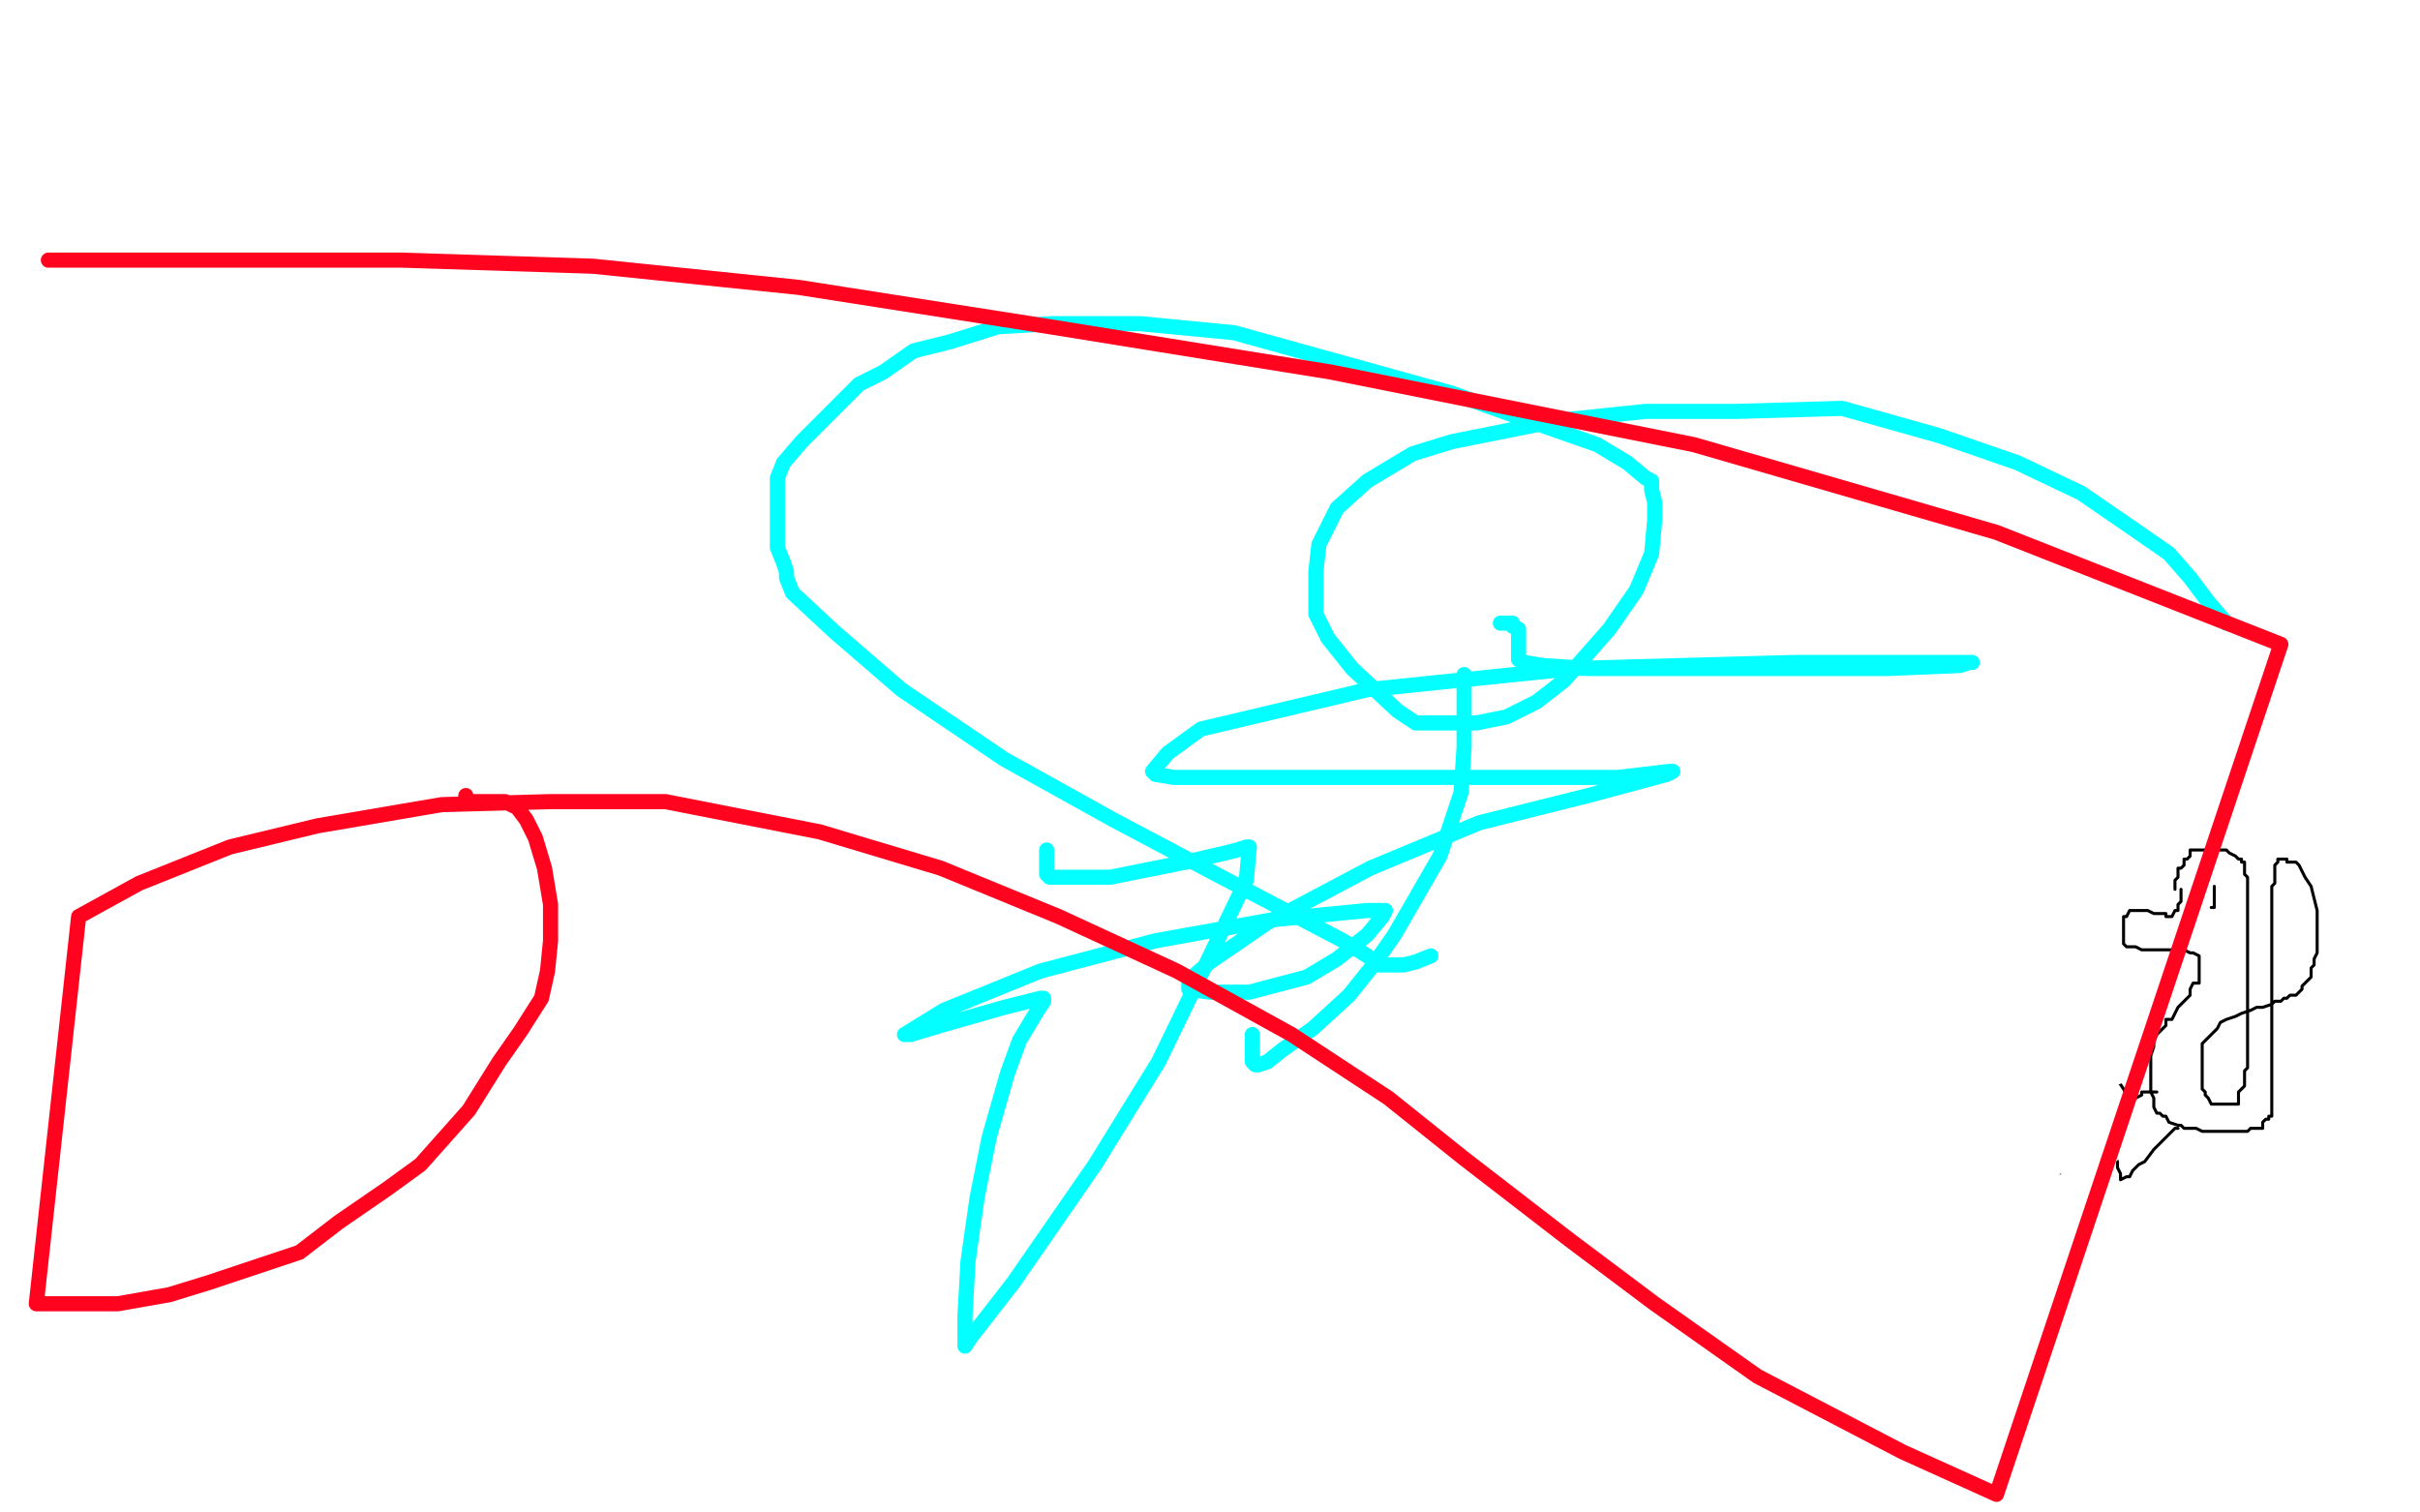
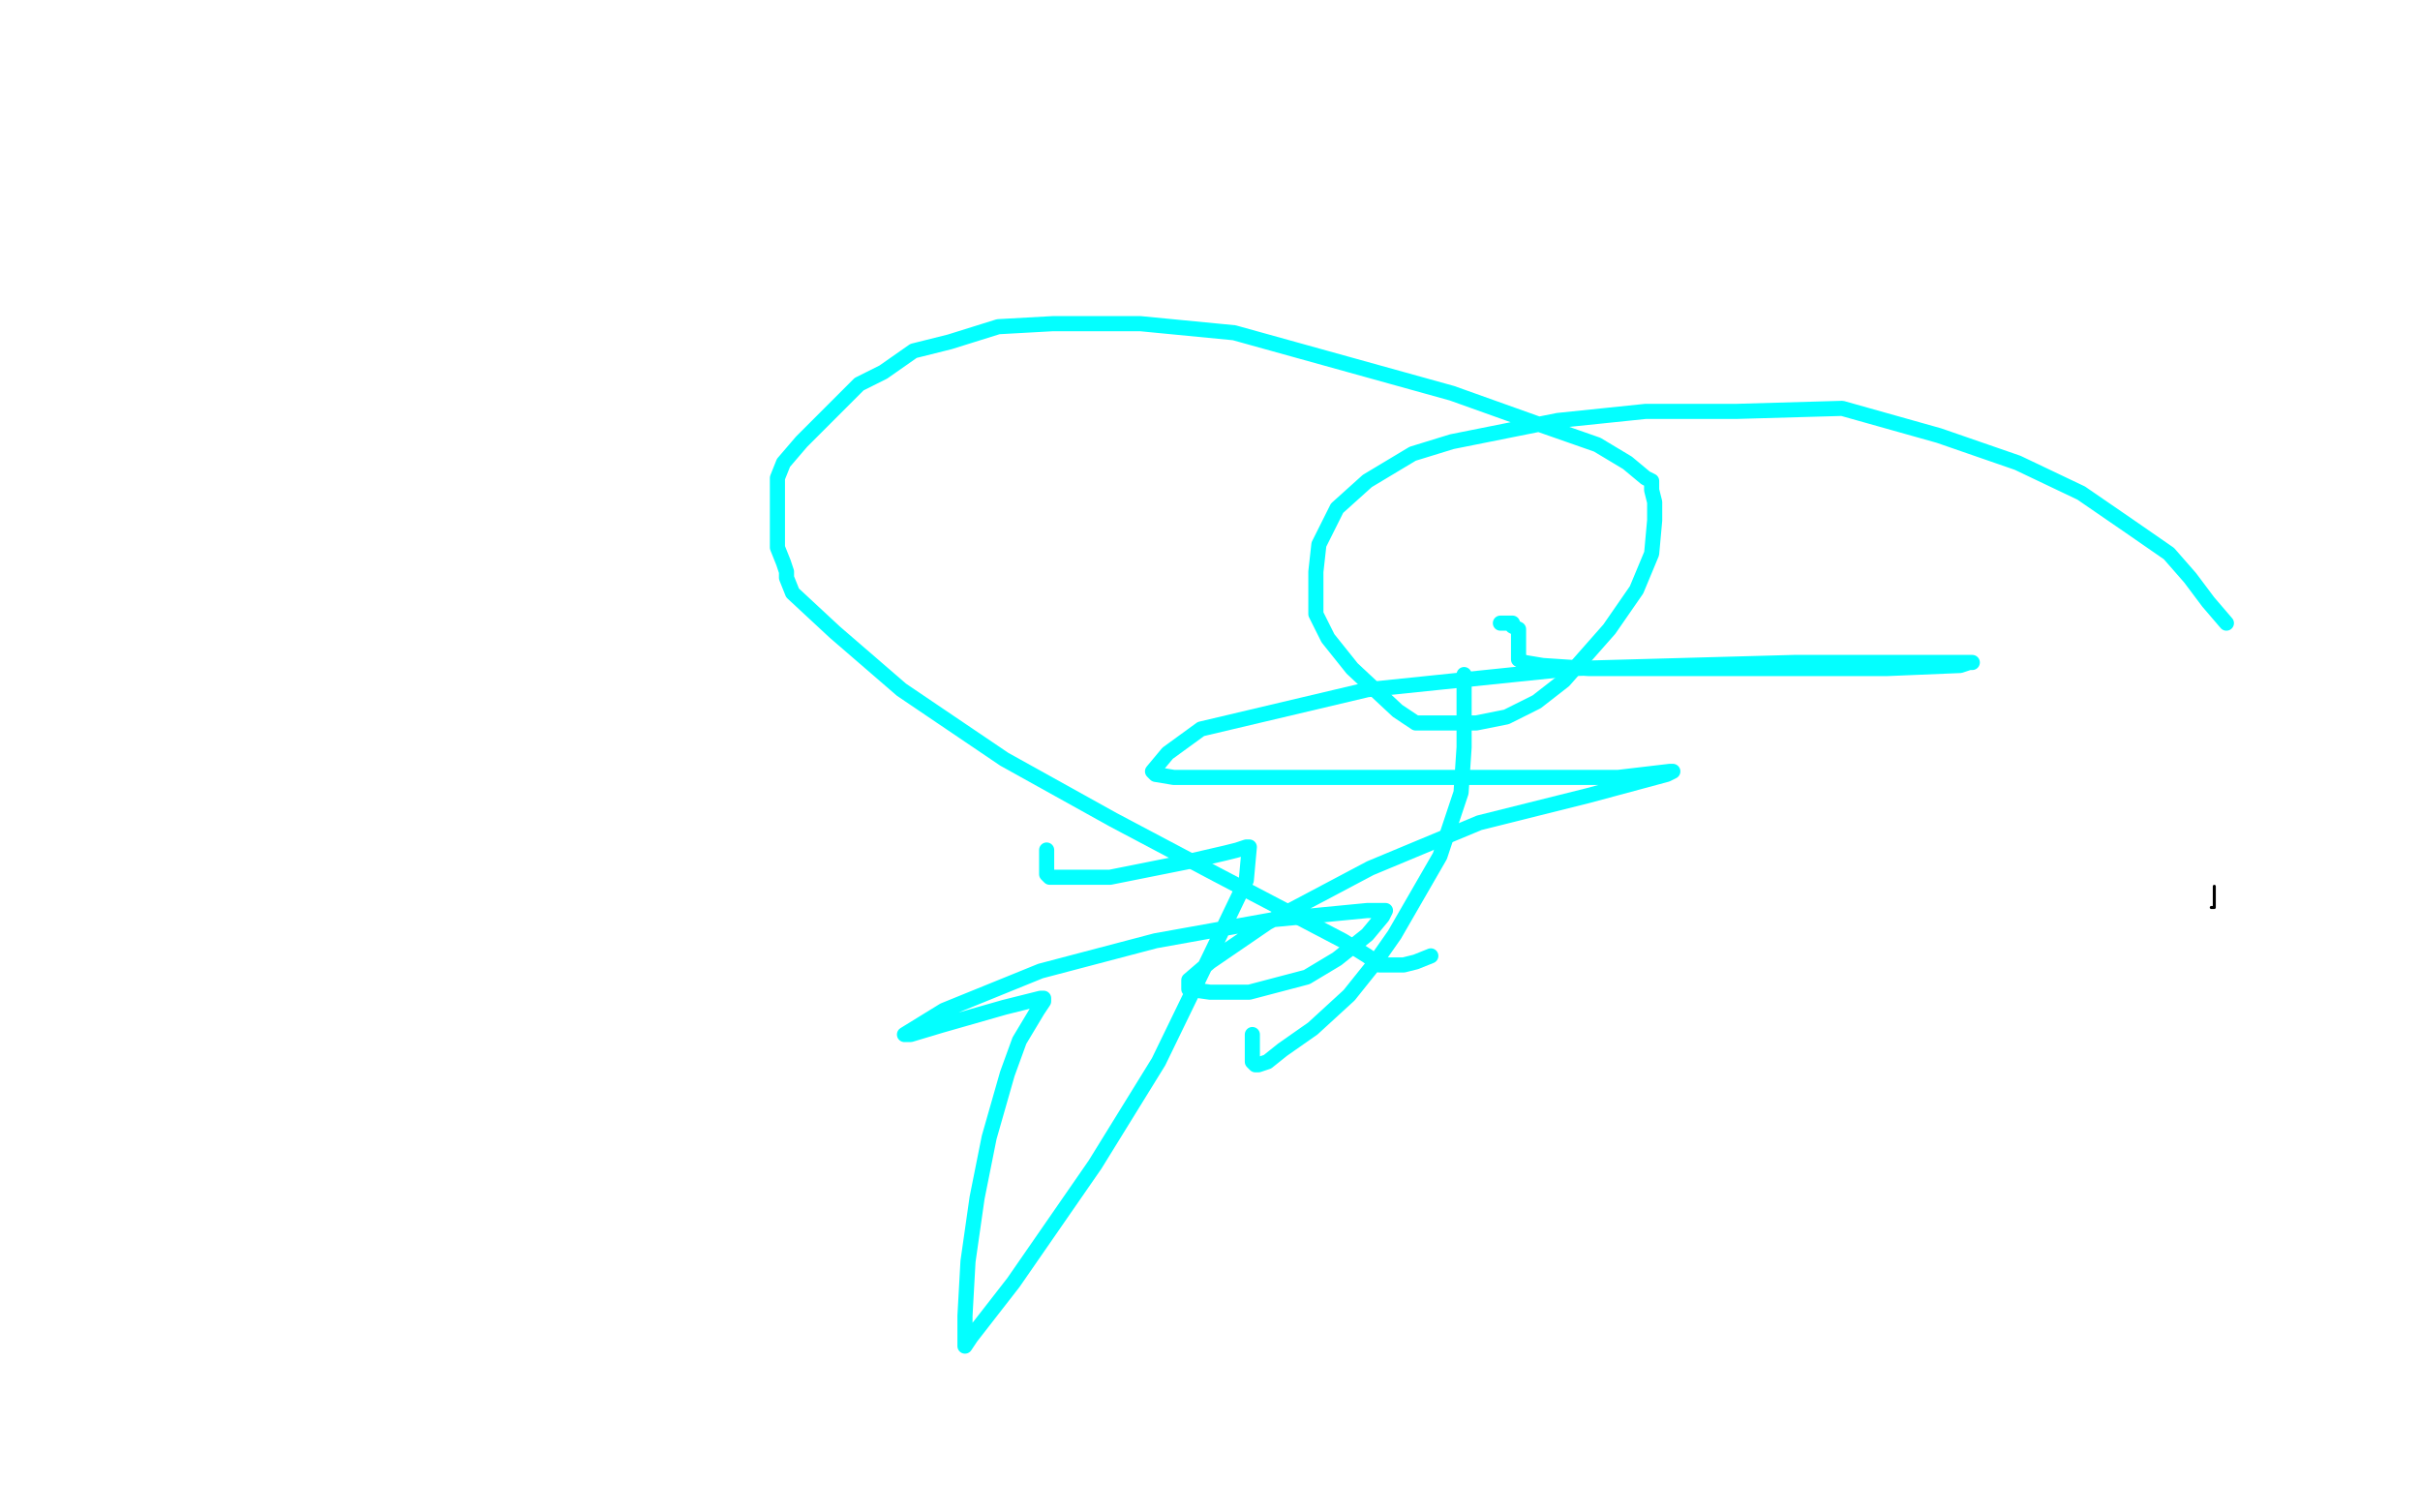
<svg xmlns="http://www.w3.org/2000/svg" width="800" height="500" version="1.1" style="stroke-antialiasing: false">
  <desc>This SVG has been created on https://colorillo.com/</desc>
  <rect x="0" y="0" width="800" height="500" style="fill: rgb(255,255,255); stroke-width:0" />
  <polyline points="728,287 728,286 728,285 728,284 728,282 728,281 728,280 728,278 729,277 730,276 730,275 731,273 732,273 733,273 733,272 734,271 736,271 738,271 740,270 742,270 744,270 748,270 749,270 752,270 752,271 752,272 753,272" style="fill: none; stroke: #000000; stroke-width: 5; stroke-linejoin: round; stroke-linecap: round; stroke-antialiasing: false; stroke-antialias: 0; opacity: 1.0" />
  <polyline points="764,275 763,275 763,275 762,275 762,275 760,274 760,274 755,273 752,273 751,273 749,273 748,273 747,272 746,272 745,272 743,272 742,272 741,272 740,272 731,283 731,285 731,286 731,288 731,289 731,290 731,291 731,293 731,294 732,295 732,296 732,297" style="fill: none; stroke: #ffffff; stroke-width: 30; stroke-linejoin: round; stroke-linecap: round; stroke-antialiasing: false; stroke-antialias: 0; opacity: 1.0" />
-   <polyline points="719,294 719,293 719,291 720,290 720,289 720,287 721,287 722,286 722,285 722,284 723,284 724,283 724,281 725,281 726,281 727,281 728,281 729,281 731,281 732,281 733,281 734,281 736,281 737,282 739,283 740,284 741,284 741,285 742,285 742,286 742,288 742,289 743,290 743,292 743,293 743,295 743,296 743,297 743,299 743,300 743,301 743,302 743,303 743,304 743,305 743,306 743,308 743,309 743,310 743,312 743,313 743,314 743,316 743,317 743,319 743,320 743,321 743,322 743,323 743,324 743,325 743,326 743,328 743,329 743,330 743,331 743,332 743,333 743,334 743,336 743,337 743,338 743,339 743,340 743,341 743,342 743,343 743,345 743,346 743,347 743,348 743,349 743,350 743,351 743,352 743,353 742,354 742,355 742,356 742,357 742,358 742,359 741,360 740,361 740,362 740,363 740,364 740,365 739,365 738,365 737,365 736,365 734,365 732,365 731,365 730,363 729,362 729,361 728,360 728,358 728,357 728,355 728,353 728,352 728,351 728,349 728,348 728,346 728,345 729,344 730,343 731,342 732,341 733,340 734,338 736,337 739,336 741,335 744,334 746,333 748,333 751,332 752,331 754,331 755,330 756,330 757,329 759,329 760,328 761,327 761,326 762,325 764,323 764,321 764,320 765,319 765,317 766,315 766,312 766,308 766,305 766,301 765,297 764,293 762,290 761,288 760,286 759,285 757,285 756,285 756,284 755,284 754,284 753,284 753,285 752,286 752,288 752,289 752,292 751,293 751,297 751,299 751,301 751,304 751,307 751,310 751,313 751,316 751,319 751,321 751,324 751,326 751,329 751,332 751,336 751,337 751,340 751,342 751,345 751,347 751,348 751,350 751,353 751,354 751,356 751,357 751,358 751,360 751,361 751,362 751,363 751,364 751,365 751,366 751,367 751,368 751,369 750,369 750,370 749,370 748,371 748,372 748,373 747,373 746,373 744,373 743,374 742,374 741,374 740,374 738,374 737,374 736,374 734,374 733,374 732,374 730,374 728,374 726,373 725,373 724,373 722,373 721,372 720,372 717,371 716,369 715,369 714,368 713,368 712,366 712,365 712,363 711,361 711,360 711,359 711,357 711,355 711,353 711,351 711,349 712,346 712,345 712,344 713,342 714,341 716,339 716,337 718,337 719,335 720,333 721,332 722,331 724,329 724,327 725,325 727,325 727,324 727,323 727,322 727,321 727,320 727,319 727,317 727,316 725,315 724,315 722,314 720,314 717,314 715,314 712,314 709,314 708,314 706,313 704,313 703,313 702,312 702,311 702,310 702,309 702,308 702,307 702,306 702,305 702,304 702,303 703,303 704,301 705,301 706,301 707,301 708,301 710,301 712,302 714,302 716,302 716,303 718,303 719,301 720,301 720,300 720,299 721,298 721,297 721,296 721,295 721,294" style="fill: none; stroke: #000000; stroke-width: 1; stroke-linejoin: round; stroke-linecap: round; stroke-antialiasing: false; stroke-antialias: 0; opacity: 1.0" />
  <polyline points="732,293 732,294 732,295 732,297 732,298 732,300 731,300" style="fill: none; stroke: #000000; stroke-width: 1; stroke-linejoin: round; stroke-linecap: round; stroke-antialiasing: false; stroke-antialias: 0; opacity: 1.0" />
-   <polyline points="713,361 712,361 712,361 711,361 711,361 710,361 710,361 708,361 708,362 706,363 705,363 704,363 703,362 702,360 700,357 699,355 698,354 697,353 696,353" style="fill: none; stroke: #000000; stroke-width: 1; stroke-linejoin: round; stroke-linecap: round; stroke-antialiasing: false; stroke-antialias: 0; opacity: 1.0" />
-   <polyline points="720,373 719,373 719,373 716,376 716,376 712,380 712,380 709,384 709,384 707,385 705,387 704,389 703,389 701,390 701,389 701,388 700,386 700,384 699,382 699,381 697,381 692,381" style="fill: none; stroke: #000000; stroke-width: 1; stroke-linejoin: round; stroke-linecap: round; stroke-antialiasing: false; stroke-antialias: 0; opacity: 1.0" />
-   <polyline points="693,385 694,385 694,385 695,384 695,384 696,383 696,382 697,381 696,381 694,382 692,383 690,384 688,385 685,385 684,386 683,386 682,386" style="fill: none; stroke: #000000; stroke-width: 5; stroke-linejoin: round; stroke-linecap: round; stroke-antialiasing: false; stroke-antialias: 0; opacity: 1.0" />
  <polyline points="680,397 681,397 681,397 682,395 682,395 683,393 685,392 688,390 688,389 689,389 690,389 691,388 692,388 693,386 694,385 696,385 696,384 697,383 697,382 698,382 699,381 700,380 701,379 700,379 698,380 694,381 691,383 686,385 683,385 679,386 675,387 672,387 672,388 672,387 674,385 677,383 682,380 688,378 691,377 692,376 689,377 685,381 681,383 675,385 668,388 660,389 656,390 654,391 655,390 660,388 668,384 676,381 679,381 680,381 678,385 675,389 671,392 668,395 665,397 663,397 663,398 664,397 667,394 670,391 673,388 675,386 676,386 676,387 676,391 674,395 673,397 672,400 672,401 673,400 676,396 680,393 684,389 685,386 686,385 686,386 684,391 683,398 681,401 680,405 681,403 683,400 686,395 689,391 691,388 692,387 690,390 686,395 682,400 678,403 674,405 671,405" style="fill: none; stroke: #ffffff; stroke-width: 5; stroke-linejoin: round; stroke-linecap: round; stroke-antialiasing: false; stroke-antialias: 0; opacity: 1.0" />
  <polyline points="671,405 665,405 662,403 657,399 656,398" style="fill: none; stroke: #ffffff; stroke-width: 5; stroke-linejoin: round; stroke-linecap: round; stroke-antialiasing: false; stroke-antialias: 0; opacity: 1.0" />
  <polyline points="696,343 696,345 696,345 696,346 696,346 696,349 696,349 696,353 696,353 694,355 694,355 693,357 693,357 694,356 696,353 700,350 702,349 706,346 707,345 707,346 705,348 704,349 703,351 701,353 700,355 700,356 700,354 700,353 700,352 701,351 701,352 700,353 699,354 698,355 696,356 696,355 697,353 699,349 700,345 702,341 702,338" style="fill: none; stroke: #ffffff; stroke-width: 5; stroke-linejoin: round; stroke-linecap: round; stroke-antialiasing: false; stroke-antialias: 0; opacity: 1.0" />
  <polyline points="484,223 484,224 484,224 484,225 484,225 484,230 484,230 484,247 484,247 483,262 483,262 476,283 476,283 461,309 454,319 446,329 434,340 424,347 419,351 416,352 415,352 414,351 414,347 414,343 414,342" style="fill: none; stroke: #03ffff; stroke-width: 5; stroke-linejoin: round; stroke-linecap: round; stroke-antialiasing: false; stroke-antialias: 0; opacity: 1.0" />
  <polyline points="346,281 346,282 346,282 346,283 346,283 346,285 346,285 346,287 346,287 346,288 346,288 346,289 347,290 352,290 360,290 367,290 392,285 405,282 409,281 412,280 413,280 412,291 400,316 383,351 362,385 335,424 321,442 319,445 319,435 320,417 323,396 327,376 333,355 337,344 343,334 345,331 345,330 344,330 332,333 311,339 301,342 299,342 312,334 344,321 382,311 421,304 452,301 456,301 458,301 457,303 452,309 442,317 432,323 413,328 400,328 393,327 393,326 393,324 400,318 419,305 453,287 489,272 525,263 551,256 553,255 552,255 535,257 487,257 420,257 388,257 382,256 381,255 386,249 397,241 452,228 520,221 593,219 641,219 652,219 651,219 648,220 624,221 594,221 560,221 525,221 510,220 504,219 502,218 502,217 502,215 502,214 502,212 502,211 502,210 502,208 500,207 500,206 498,206 496,206" style="fill: none; stroke: #03ffff; stroke-width: 5; stroke-linejoin: round; stroke-linecap: round; stroke-antialiasing: false; stroke-antialias: 0; opacity: 1.0" />
  <polyline points="473,316 468,318 468,318 464,319 464,319 461,319 461,319 460,319 460,319 456,319 456,319 452,316 452,316 444,311 444,311 402,289 368,271 332,251 298,228 276,209 262,196 260,191 260,189 259,186 257,181 257,175 257,174 257,170 257,167 257,163 257,158 259,153 265,146 271,140 277,134 284,127 292,123 302,116 314,113 330,108 348,107 377,107 408,110 444,120 480,130 508,140 528,147 538,153 544,158 546,159 546,162 547,166 547,172 546,183 541,195 532,208 517,225 508,232 498,237 488,239 477,239 468,239 462,235 447,221 439,211 435,203 435,196 435,189 436,180 442,168 452,159 467,150 480,146 515,139 544,136 574,136 609,135 641,144 667,153 688,163 704,174 717,183 724,191 730,199 736,206" style="fill: none; stroke: #03ffff; stroke-width: 5; stroke-linejoin: round; stroke-linecap: round; stroke-antialiasing: false; stroke-antialias: 0; opacity: 1.0" />
-   <polyline points="154,263 154,264 154,265 155,265 156,265 160,265 164,265 167,265 171,267 174,271 177,277 180,287 182,299 182,311 181,321 179,330 172,341 165,351 160,359 155,367 147,376 139,385 128,393 112,404 99,414 84,419 69,424 56,428 39,431 26,431 12,431 26,303 46,292 76,280 105,273 146,266 182,265 220,265 271,275 311,287 350,303 389,321 427,342 459,363 484,383 519,410 547,431 581,455 629,480 660,494 754,213 660,176 560,147 440,123 347,108 264,95 196,88 133,86 81,86 16,86" style="fill: none; stroke: #ff031f; stroke-width: 5; stroke-linejoin: round; stroke-linecap: round; stroke-antialiasing: false; stroke-antialias: 0; opacity: 1.0" />
</svg>